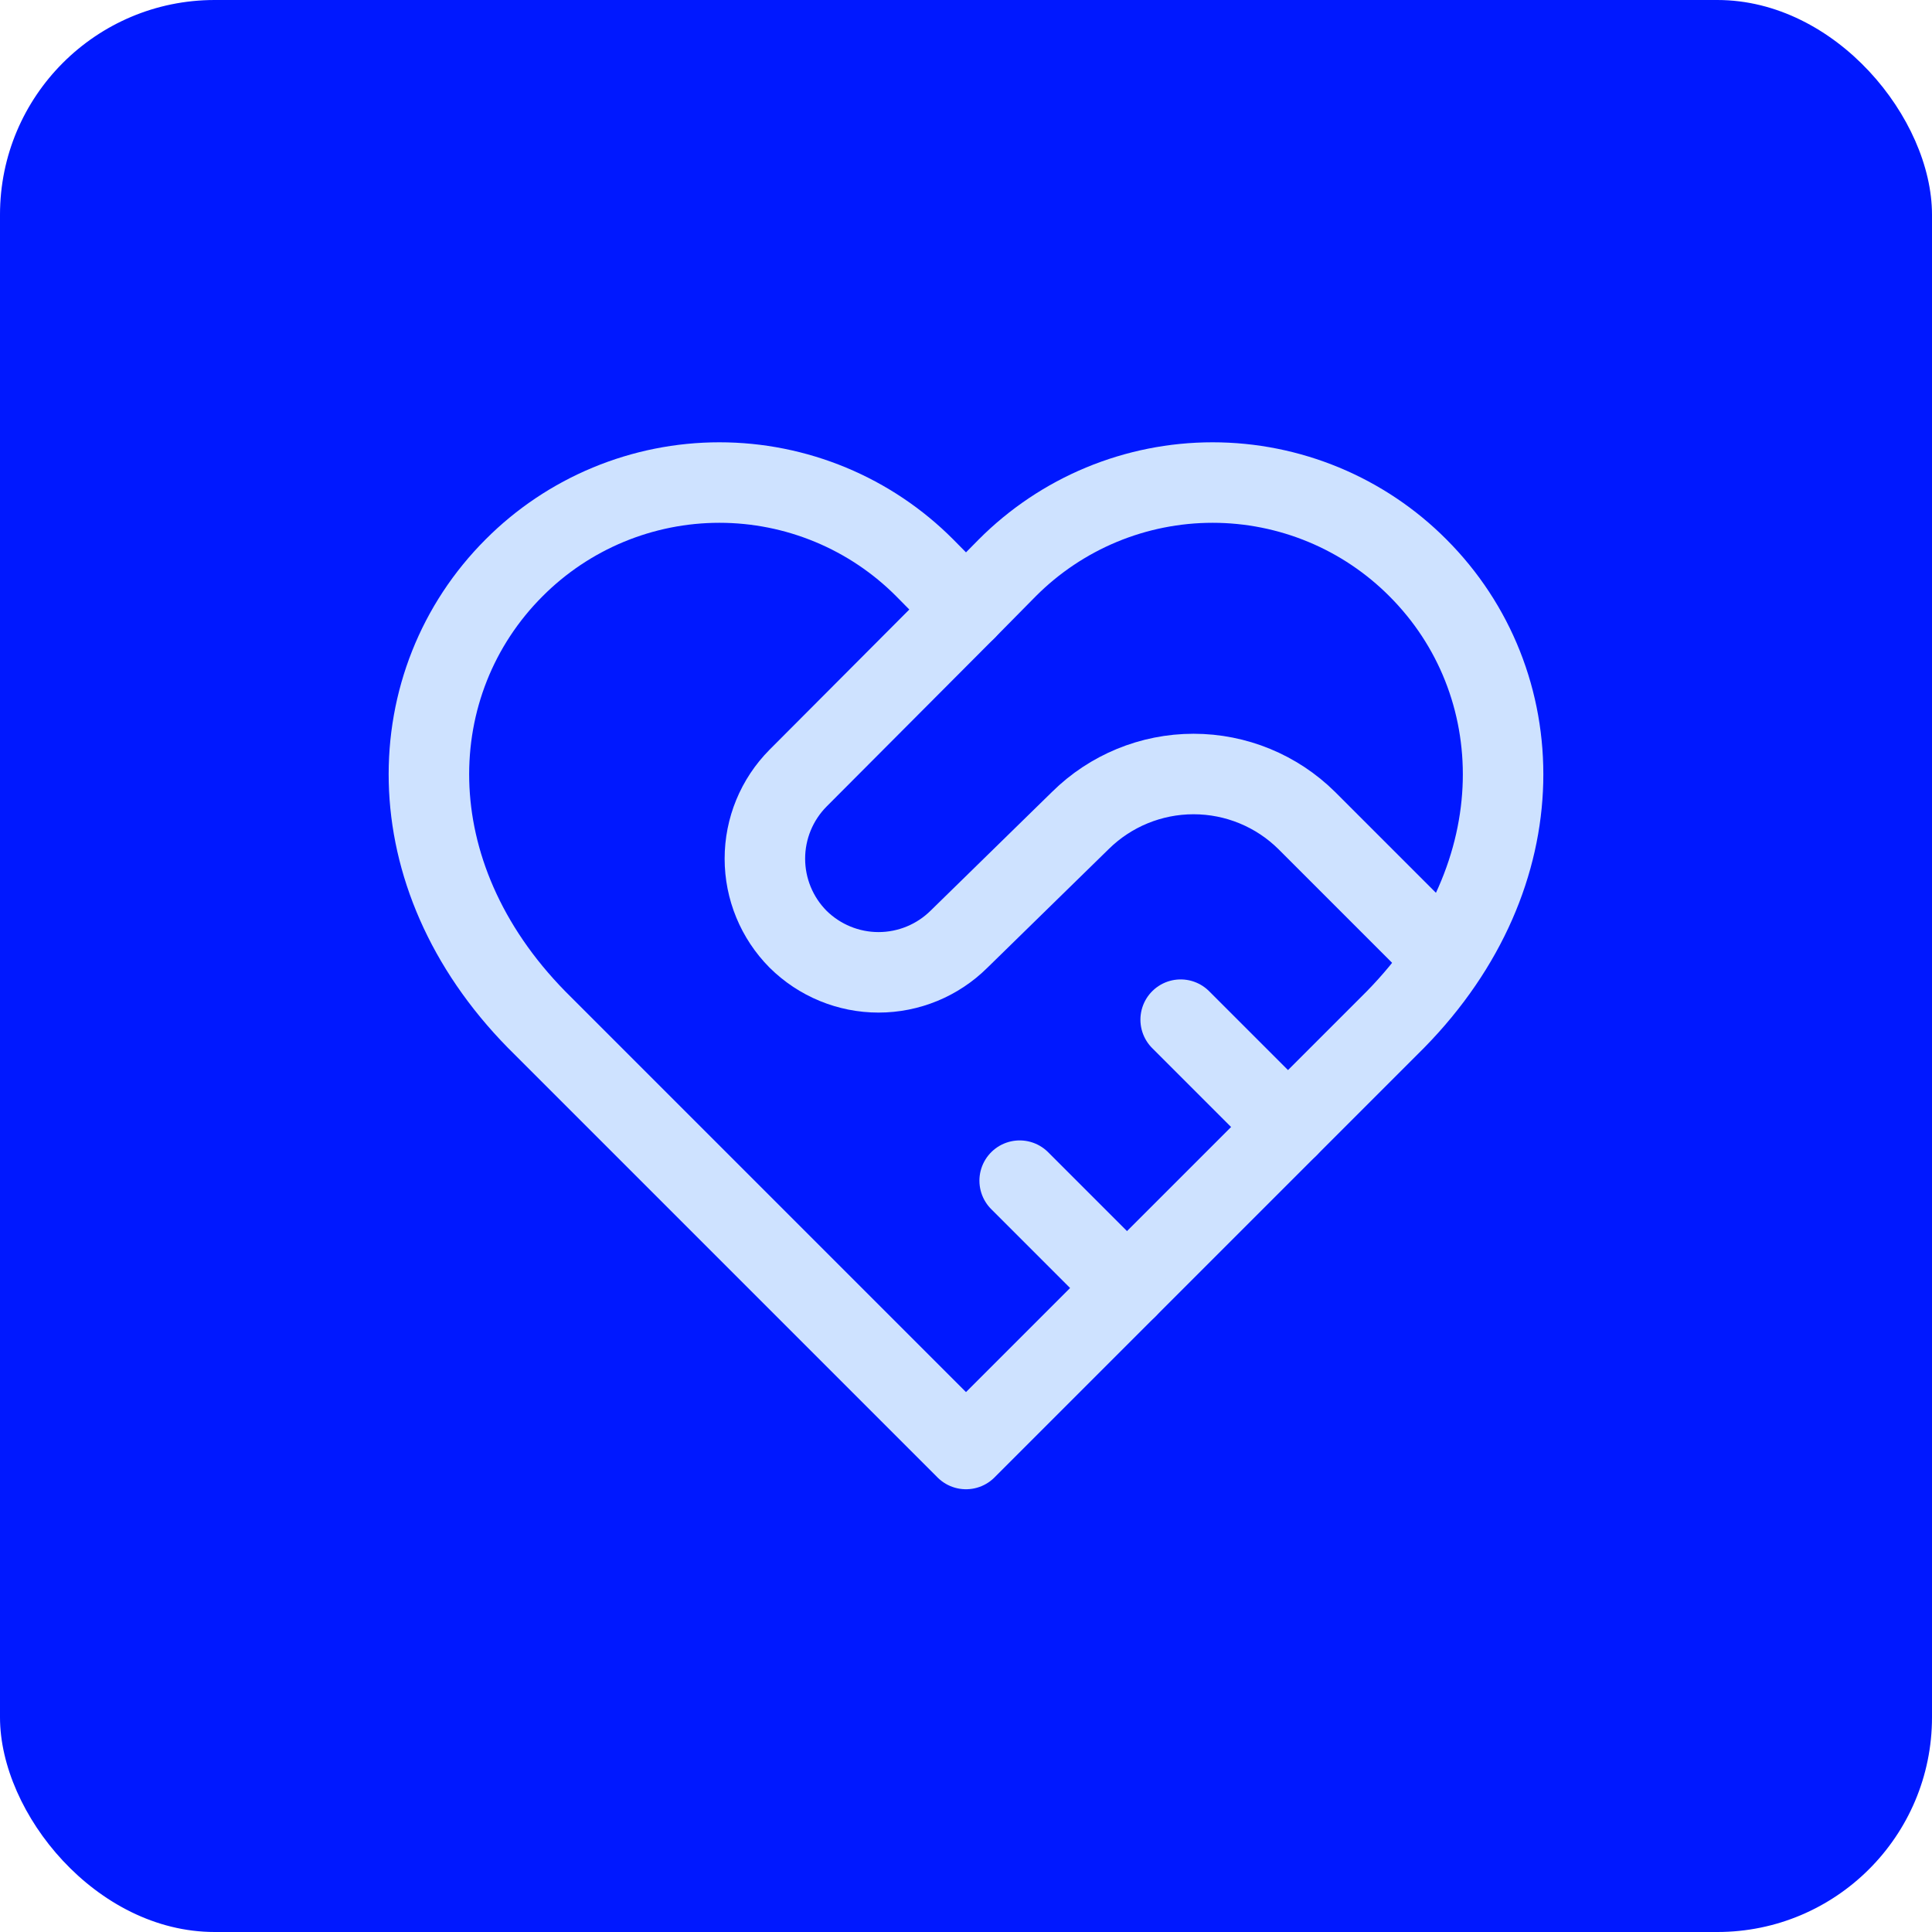
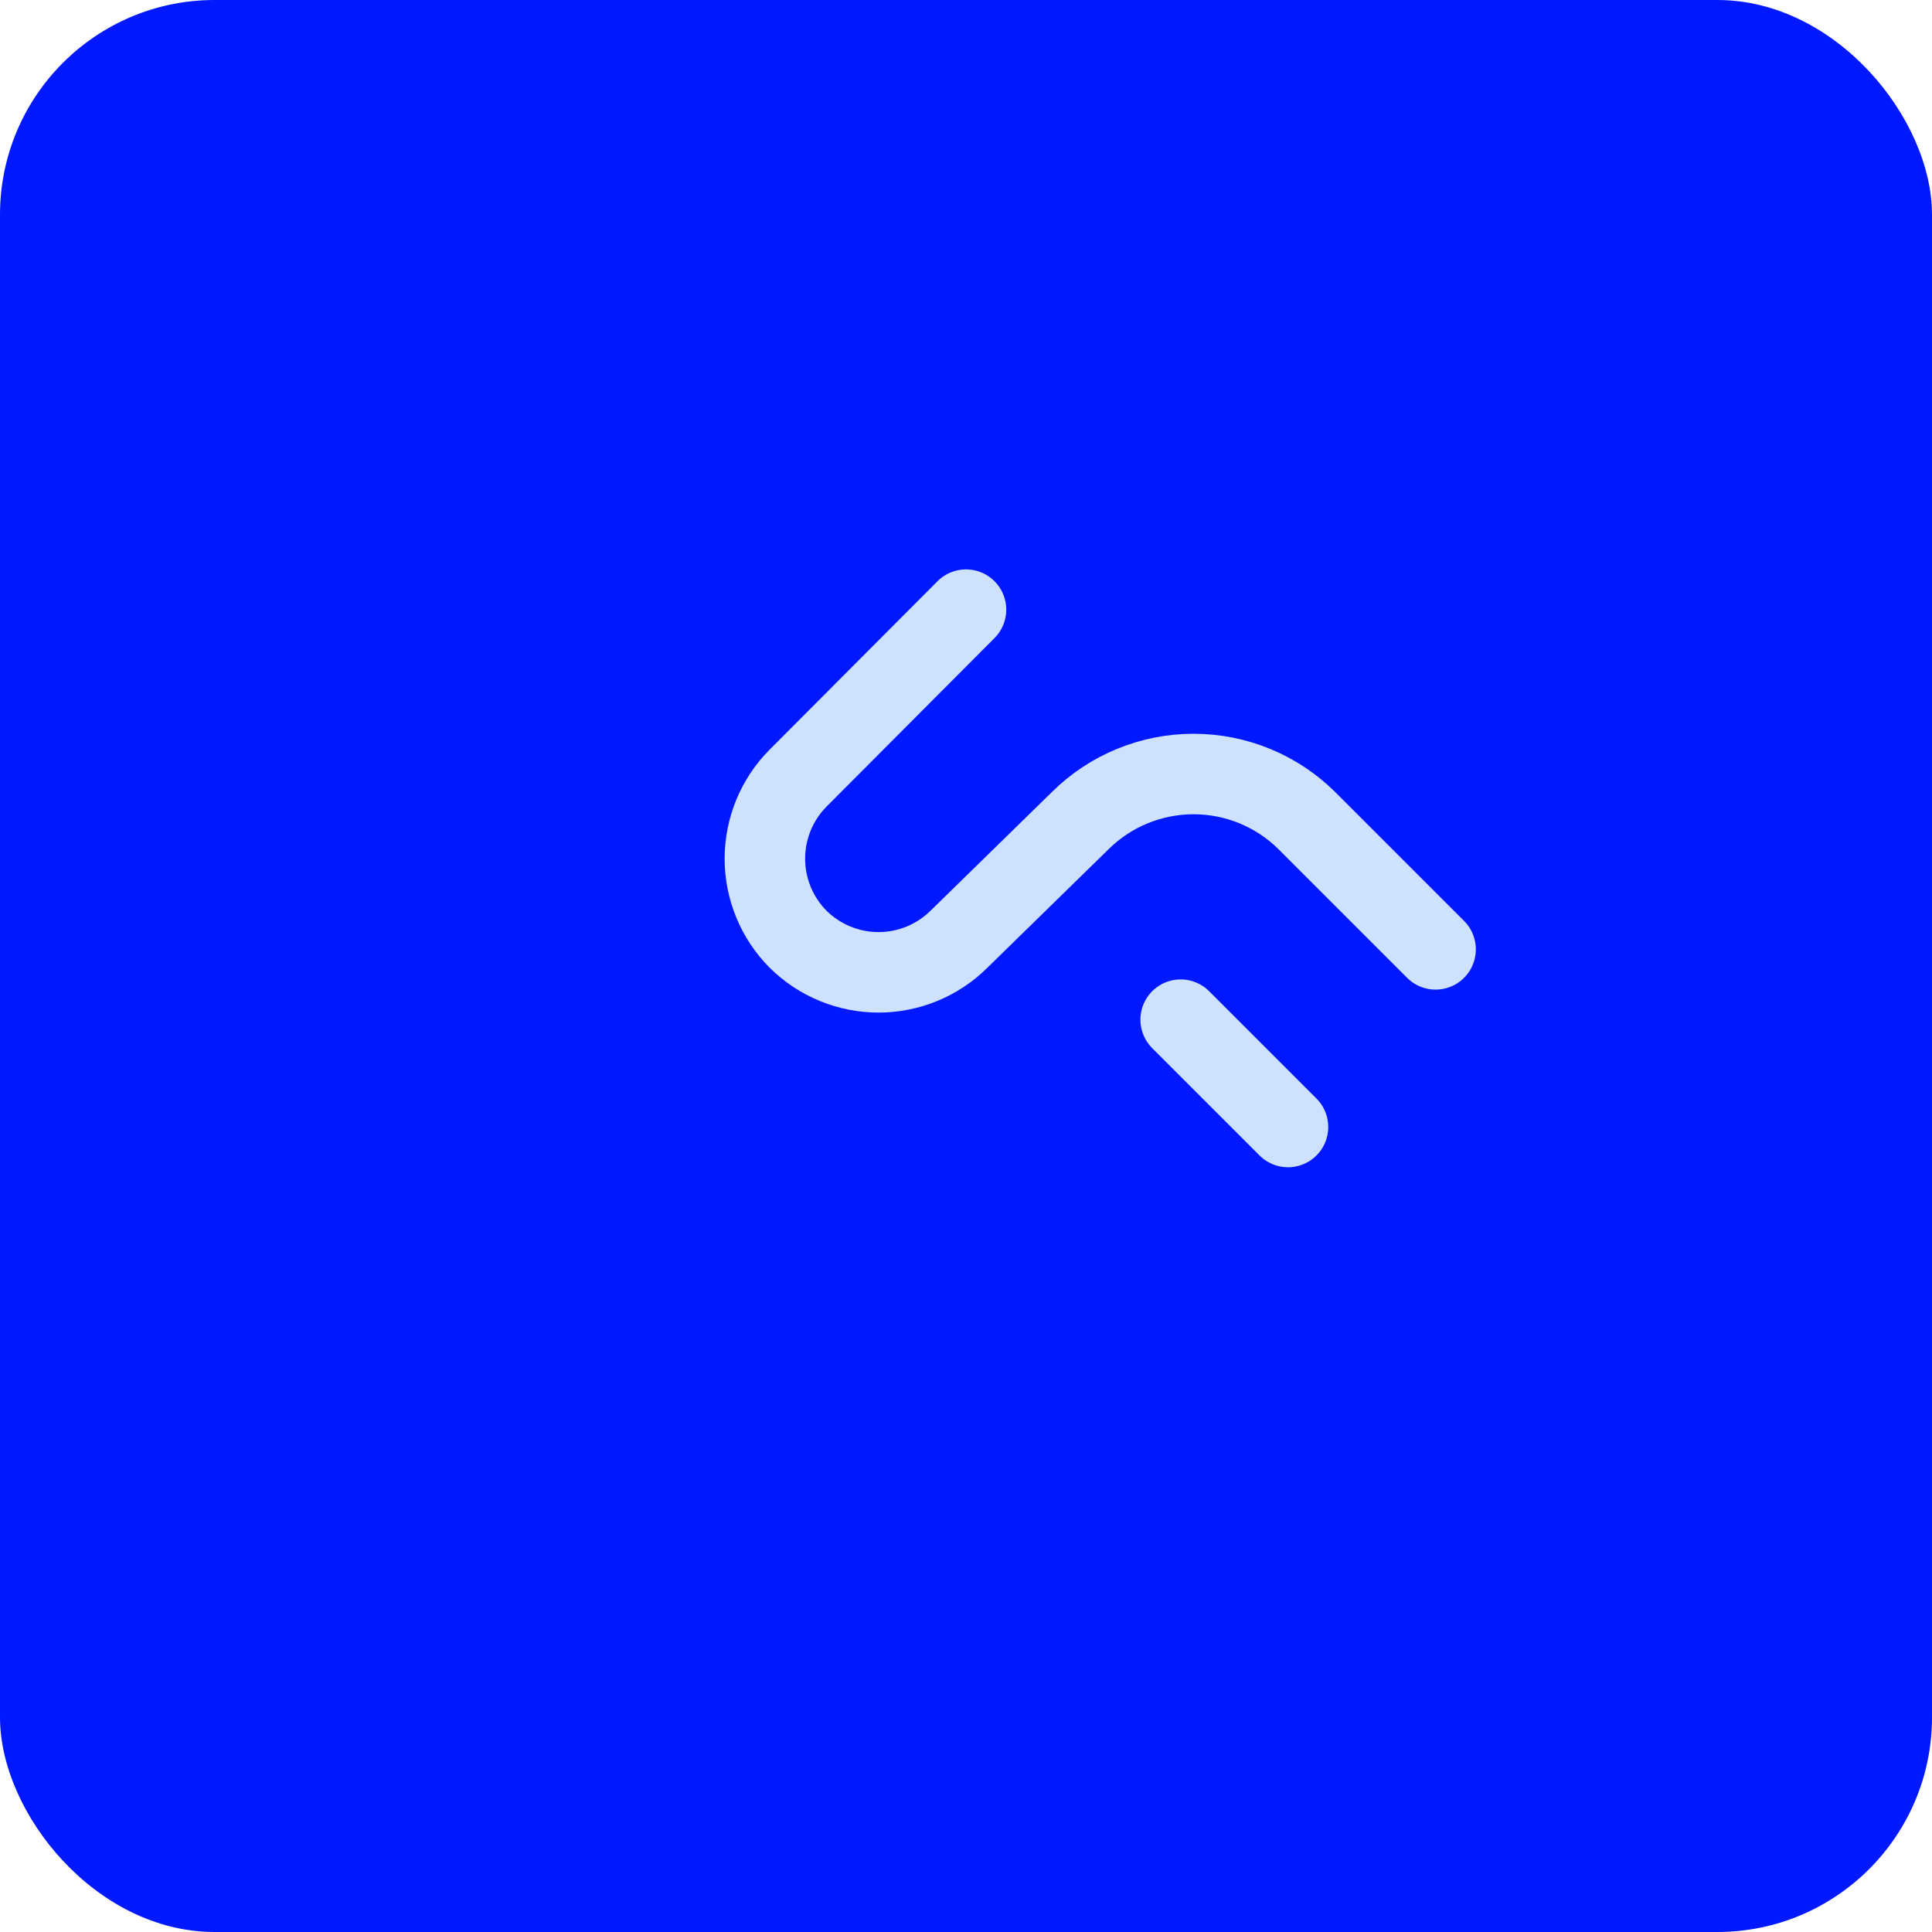
<svg xmlns="http://www.w3.org/2000/svg" width="72" height="72" viewBox="0 0 72 72" fill="none">
  <rect width="72" height="72" rx="8" fill="#0018FF" />
-   <path d="M52.84 21.16C51.837 20.153 50.645 19.354 49.332 18.809C48.019 18.264 46.612 17.983 45.19 17.983C43.769 17.983 42.361 18.264 41.048 18.809C39.736 19.354 38.544 20.153 37.54 21.16L36 22.72L34.46 21.16C33.457 20.153 32.265 19.354 30.952 18.809C29.639 18.264 28.232 17.983 26.81 17.983C25.389 17.983 23.981 18.264 22.669 18.809C21.356 19.354 20.163 20.153 19.16 21.16C14.92 25.4 14.66 32.56 20 38L36 54L52 38C57.34 32.56 57.08 25.4 52.84 21.16Z" stroke="#CEE2FF" stroke-width="3" stroke-linecap="round" stroke-linejoin="round" />
  <path d="M36 22.72L29.74 29C28.949 29.798 28.505 30.876 28.505 32C28.505 33.124 28.949 34.202 29.74 35V35C30.538 35.791 31.617 36.236 32.74 36.236C33.864 36.236 34.943 35.791 35.74 35L40.26 30.58C41.384 29.468 42.9 28.845 44.48 28.845C46.061 28.845 47.577 29.468 48.7 30.58L53.5 35.38" stroke="#CEE2FF" stroke-width="3" stroke-linecap="round" stroke-linejoin="round" />
  <path d="M48 42L44 38" stroke="#CEE2FF" stroke-width="3" stroke-linecap="round" stroke-linejoin="round" />
-   <path d="M42 48L38 44" stroke="#CEE2FF" stroke-width="3" stroke-linecap="round" stroke-linejoin="round" />
</svg>